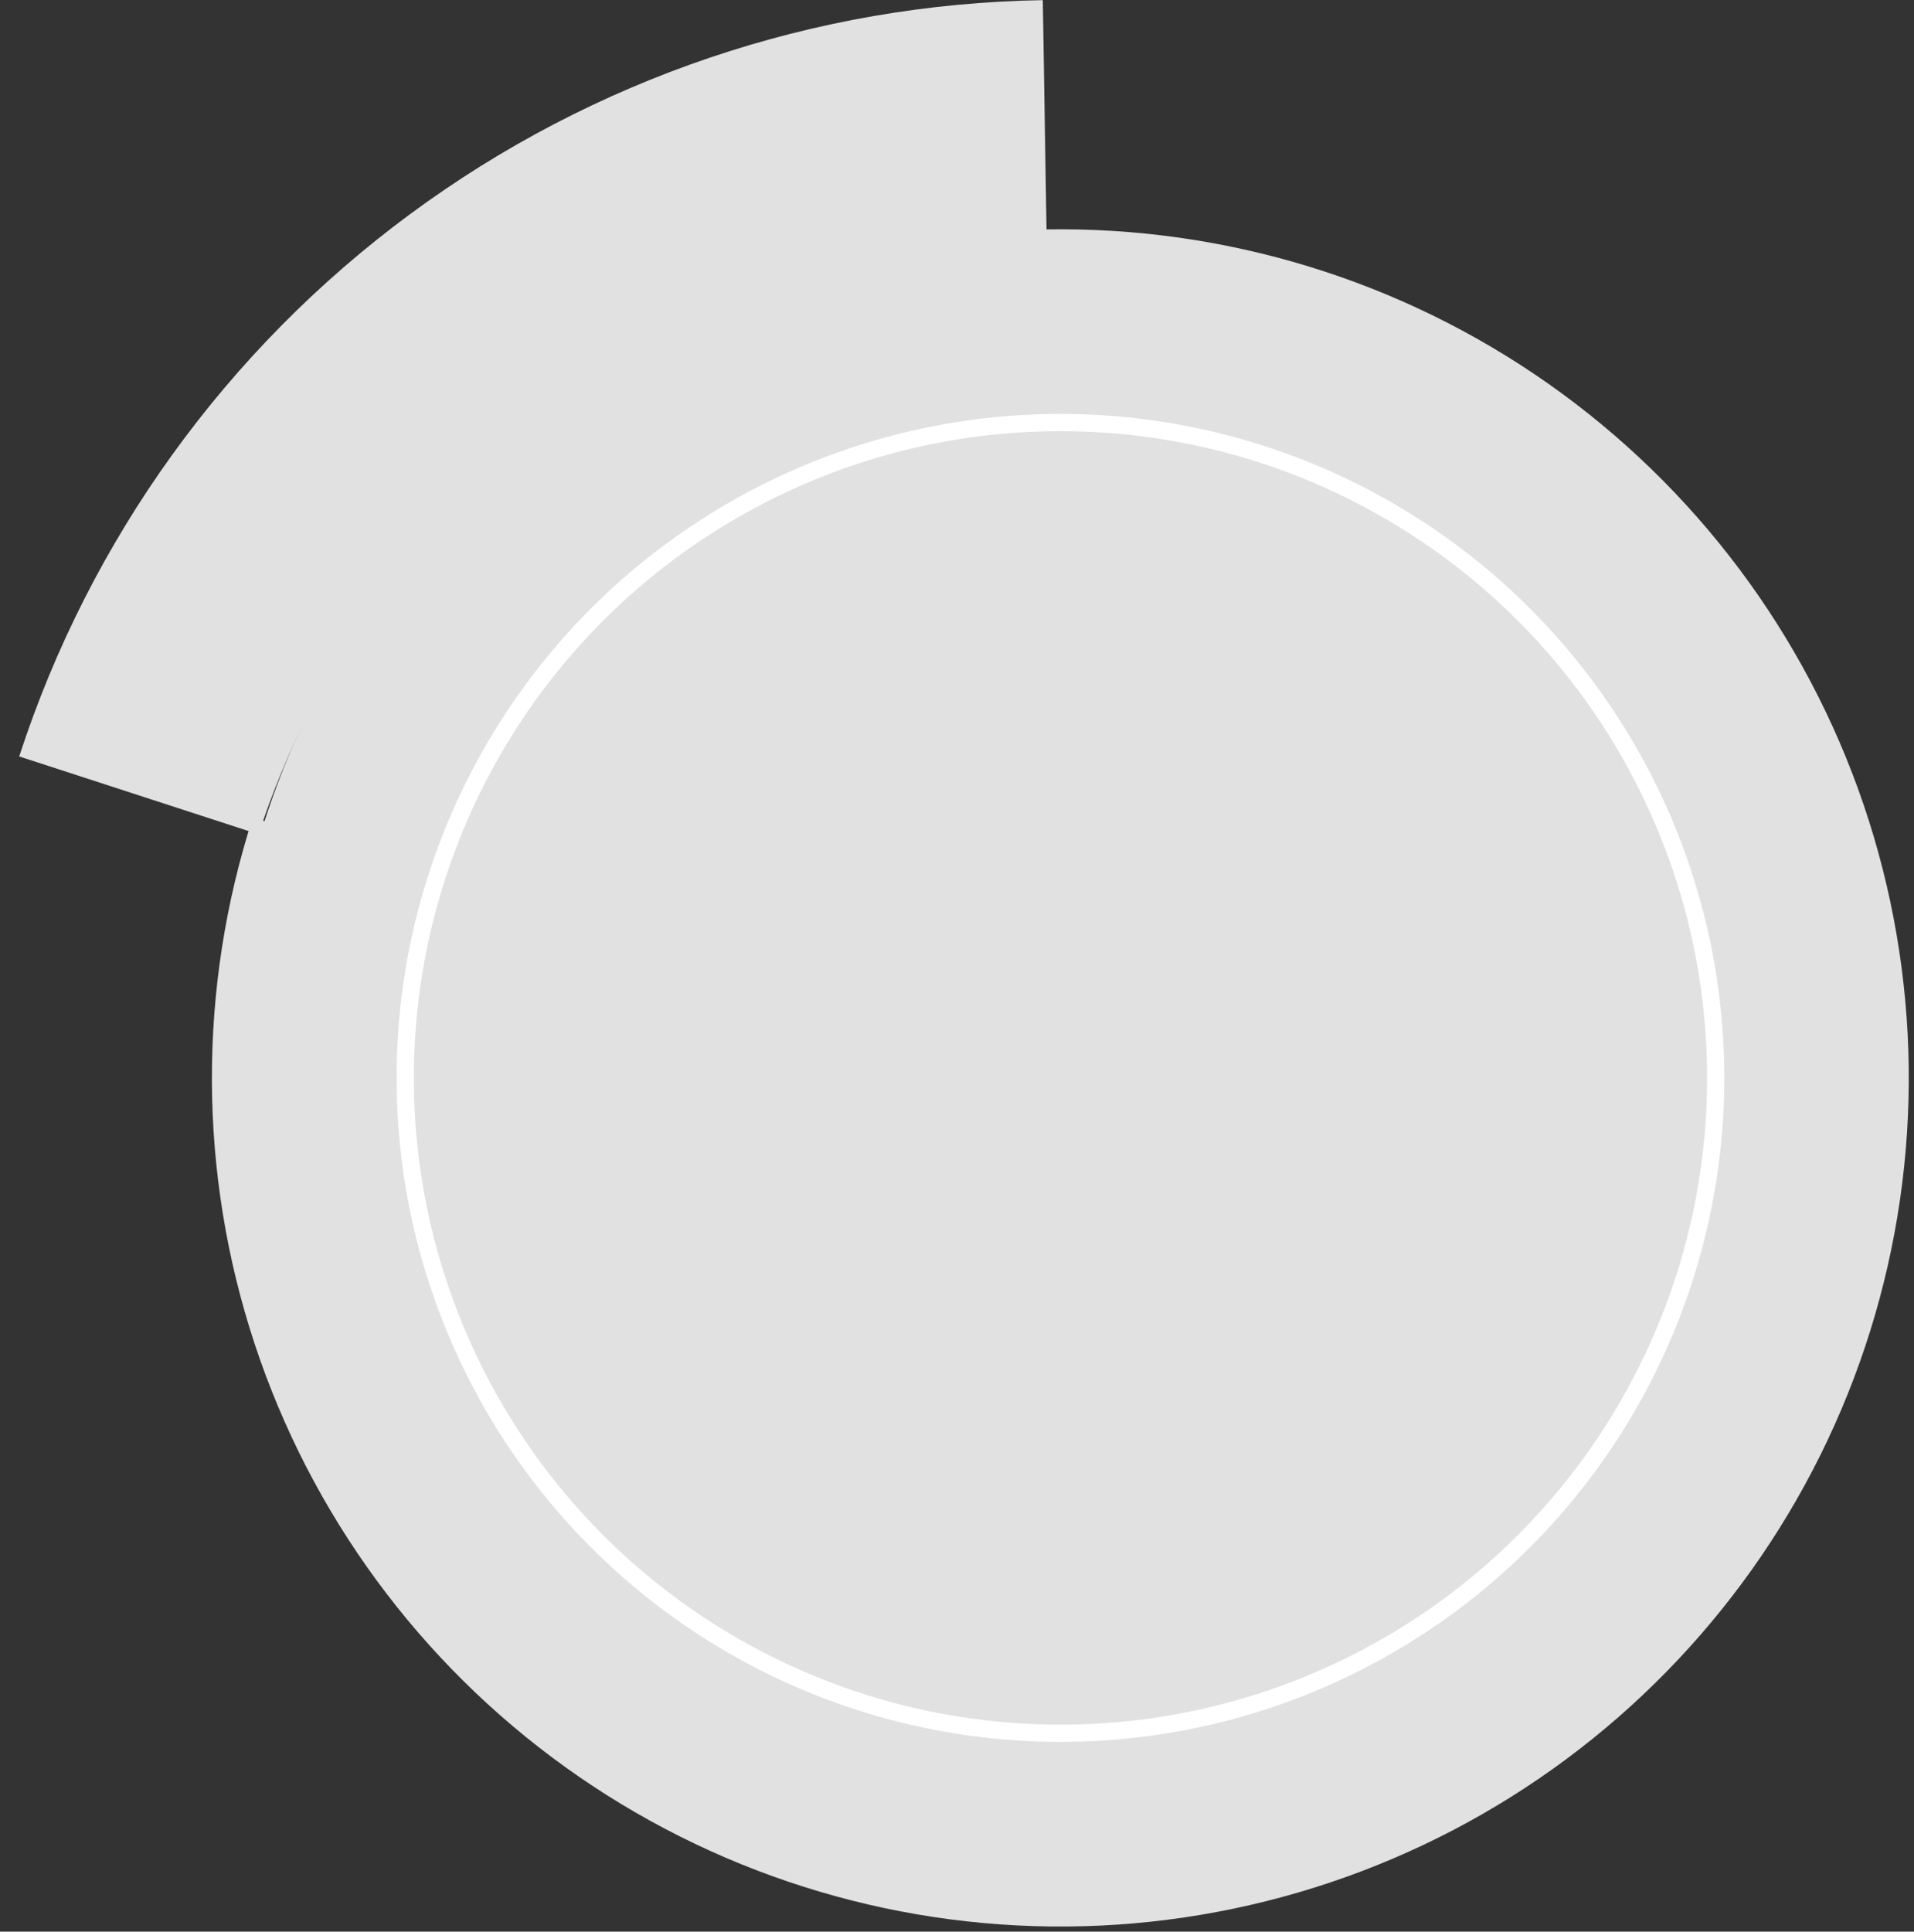
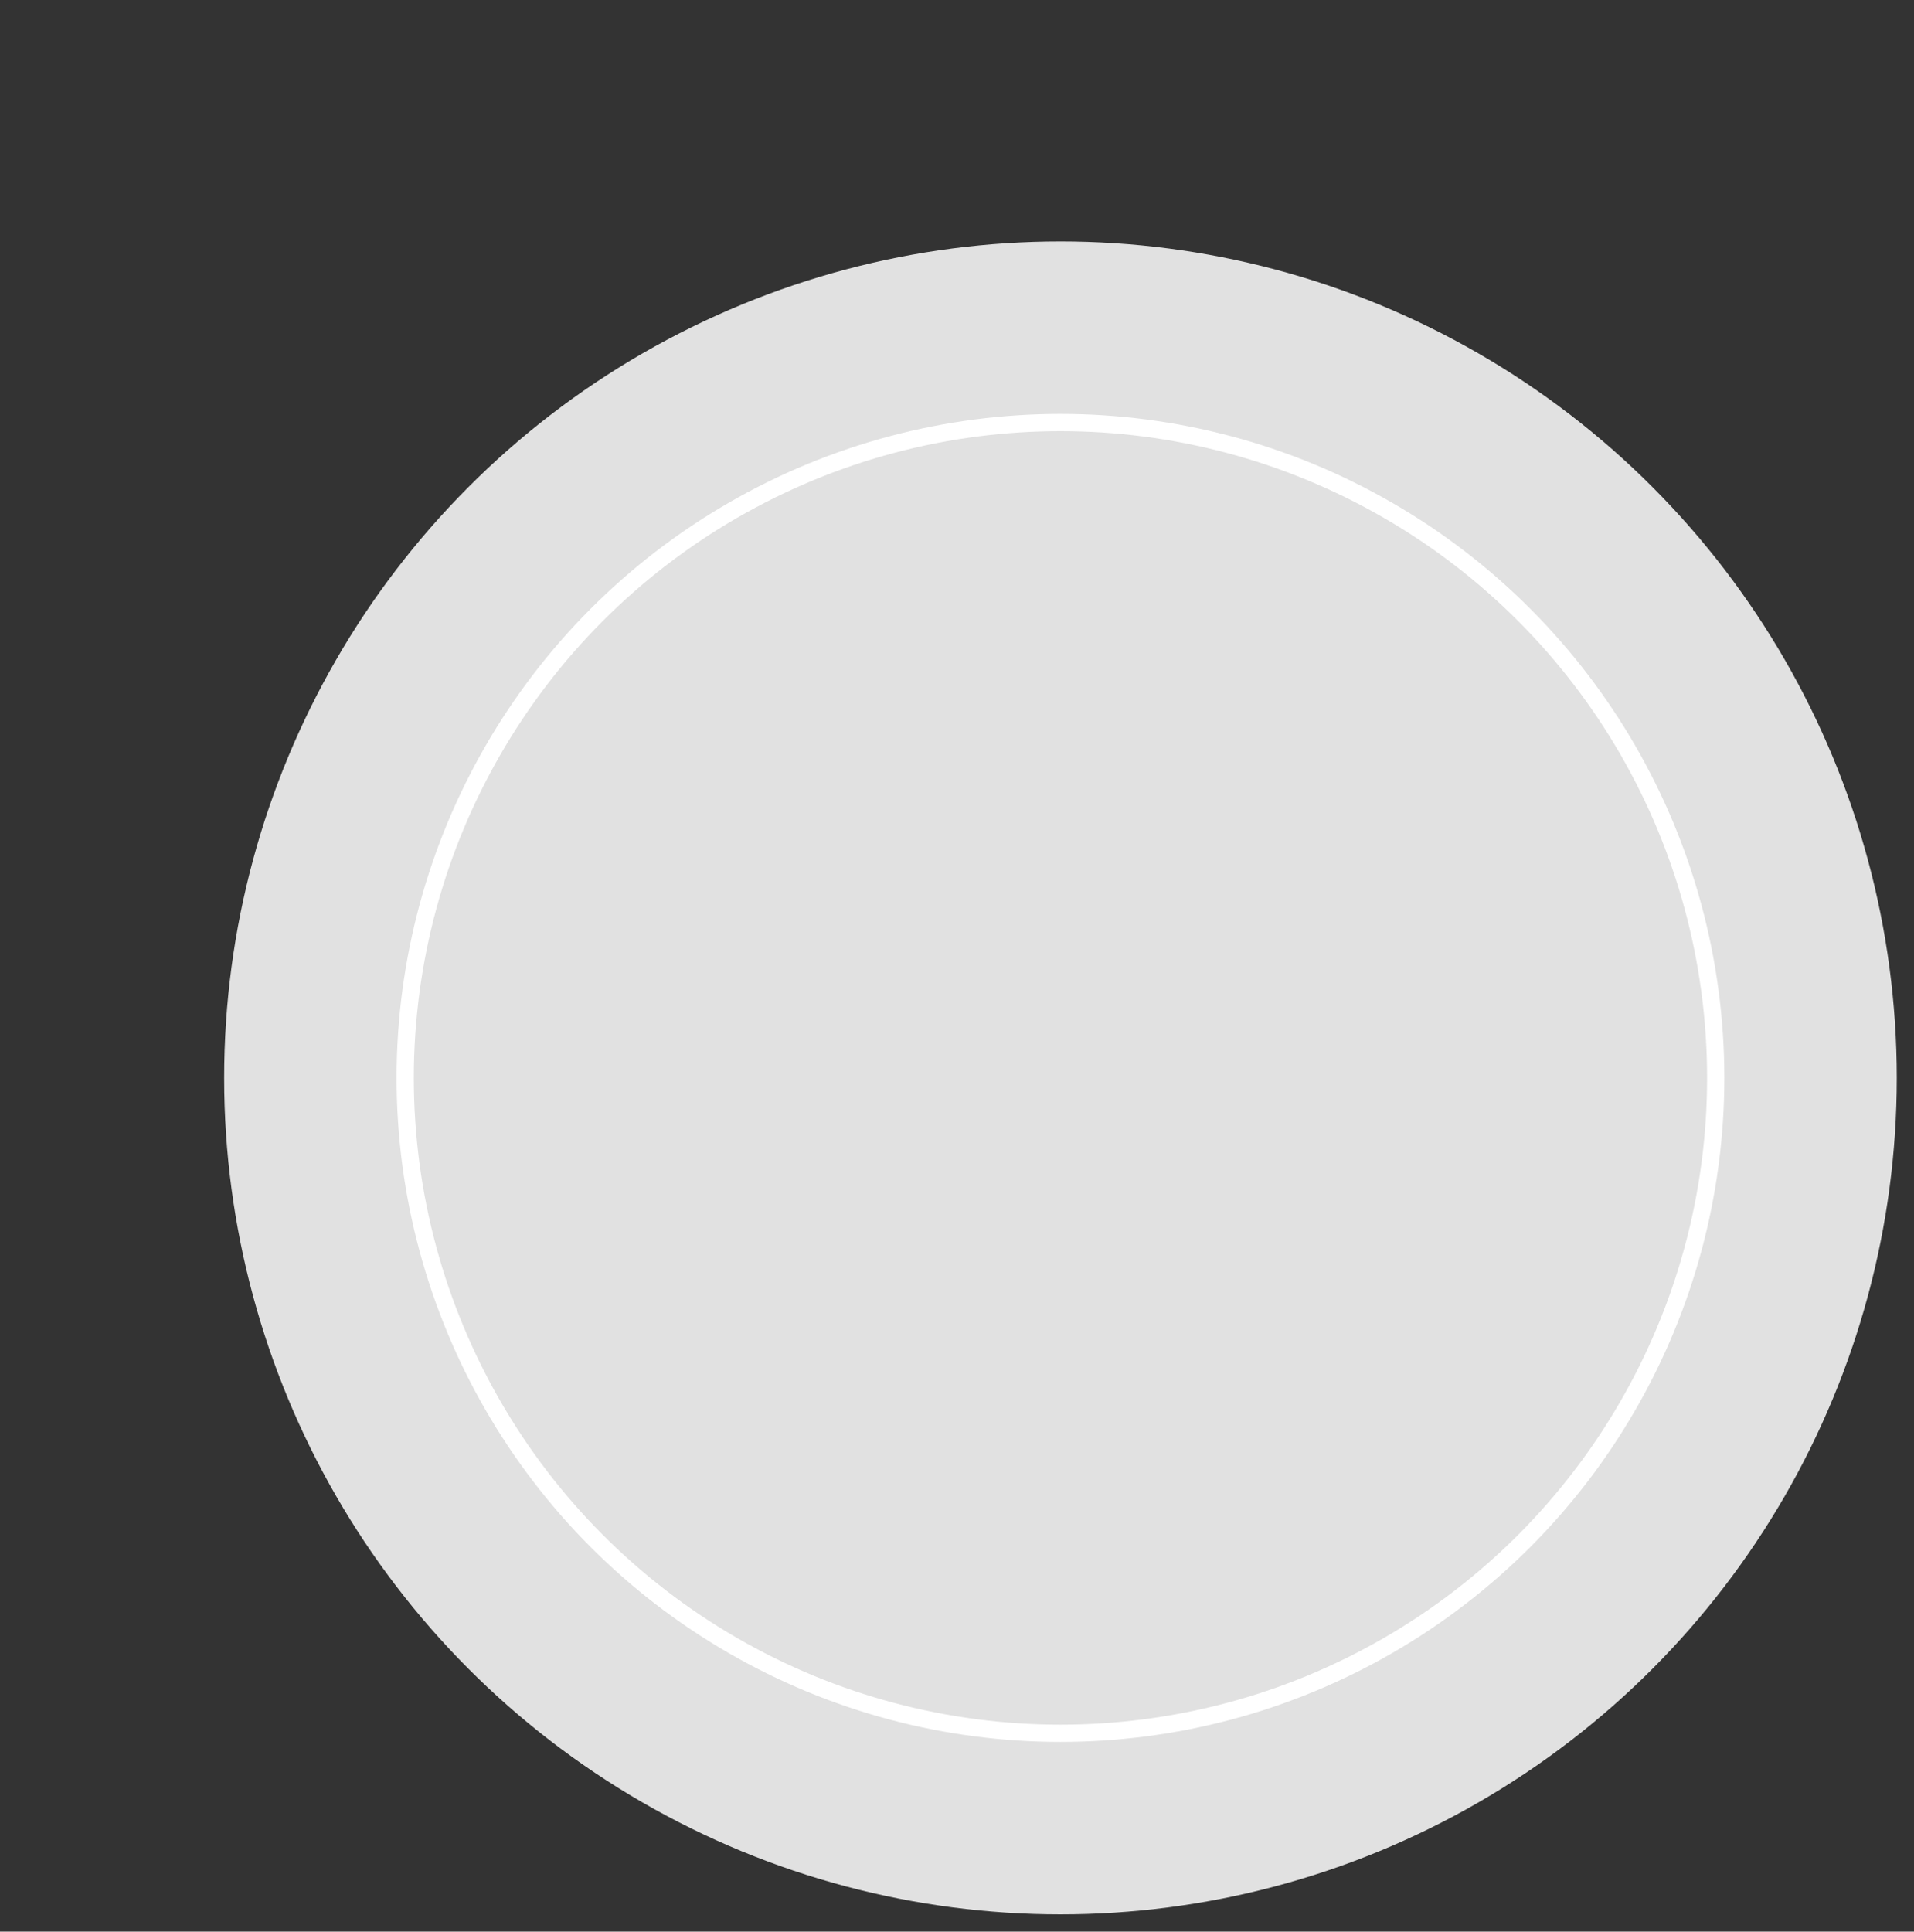
<svg xmlns="http://www.w3.org/2000/svg" width="111" height="112" viewBox="0 0 111 112" fill="none">
  <rect x="0" y="0" width="111" height="112" fill="#333333" stroke="none" />
  <circle cx="61.5" cy="62.5" r="48.5" fill="#E1E1E1" />
-   <path d="M14.664 47.397C11.465 57.317 11.498 67.997 14.76 77.897C18.022 87.796 24.343 96.405 32.812 102.48C41.281 108.556 51.461 111.785 61.884 111.703C72.307 111.62 82.434 108.229 90.806 102.02C99.177 95.811 105.361 87.103 108.465 77.153C111.569 67.203 111.433 56.524 108.077 46.656C104.72 36.788 98.317 28.241 89.79 22.246C81.263 16.252 71.053 13.121 60.631 13.303L60.807 23.357C69.099 23.212 77.223 25.703 84.007 30.472C90.792 35.242 95.887 42.042 98.557 49.894C101.228 57.745 101.336 66.242 98.866 74.159C96.396 82.075 91.476 89.003 84.816 93.944C78.155 98.884 70.097 101.582 61.804 101.648C53.511 101.714 45.412 99.144 38.673 94.31C31.935 89.476 26.905 82.627 24.31 74.75C21.715 66.874 21.689 58.376 24.234 50.484L14.664 47.397Z" fill="#E1E1E1" />
-   <path d="M60.476 0.008C47.246 0.222 34.413 4.562 23.77 12.425C13.127 20.287 5.206 31.277 1.114 43.86L14.996 48.375C18.148 38.685 24.248 30.221 32.444 24.166C40.64 18.112 50.523 14.769 60.712 14.605L60.476 0.008Z" fill="#E1E1E1" />
  <circle cx="61.5" cy="62.5" r="38" stroke="white" />
</svg>